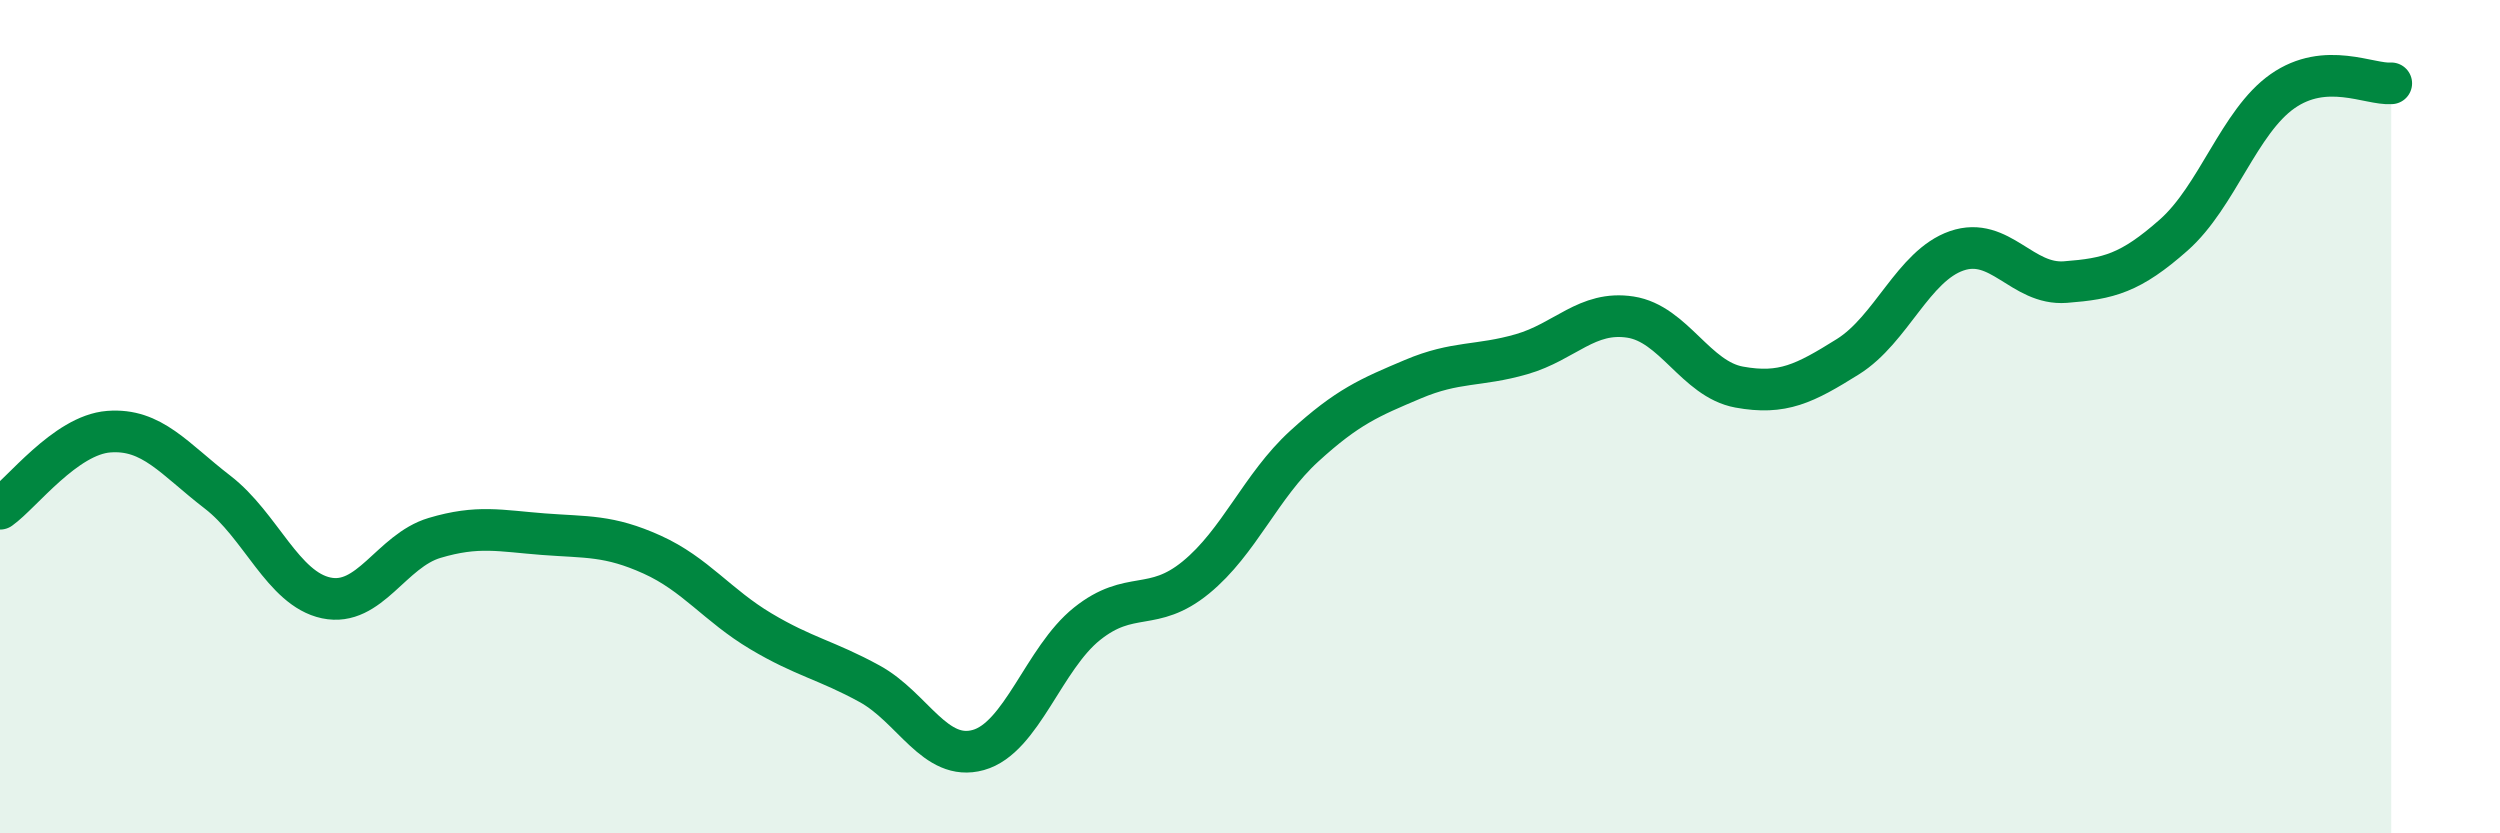
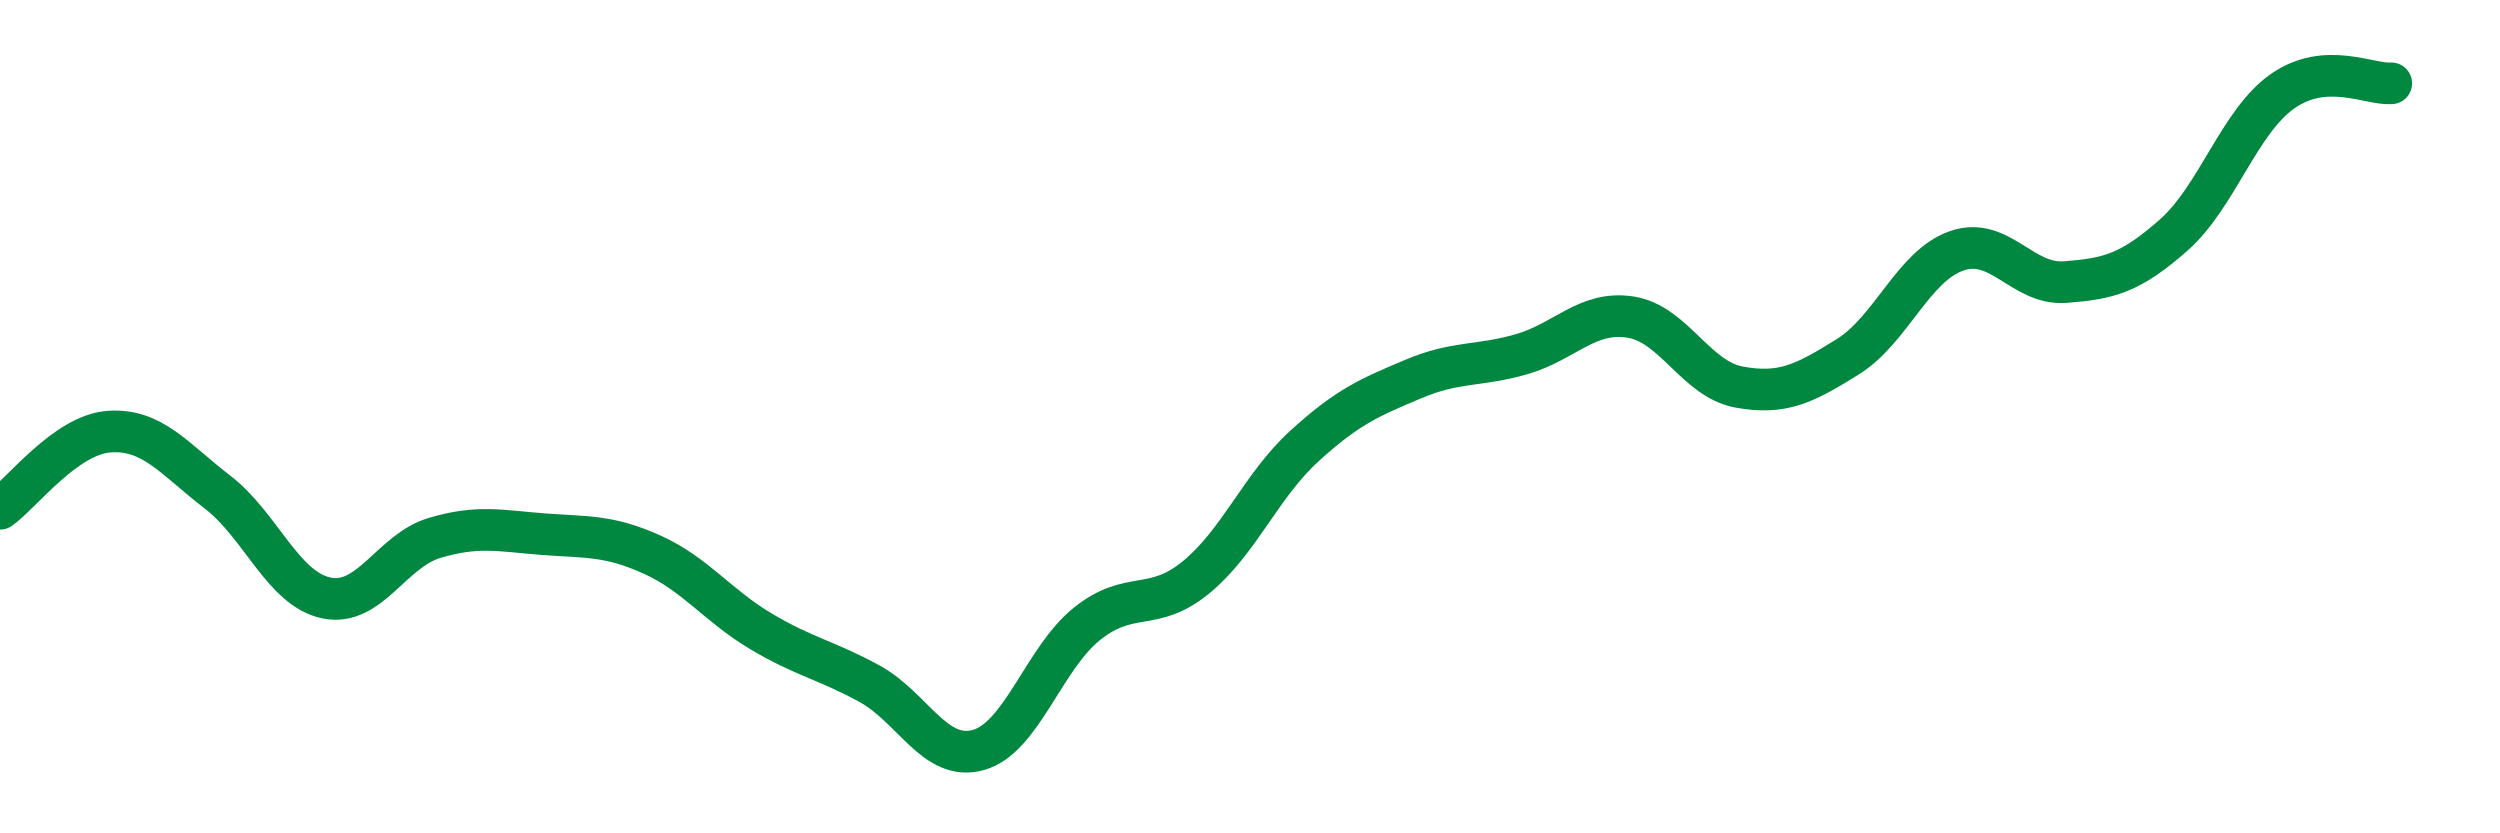
<svg xmlns="http://www.w3.org/2000/svg" width="60" height="20" viewBox="0 0 60 20">
-   <path d="M 0,12.21 C 0.52,11.84 1.57,10.44 2.61,10.36 C 3.65,10.28 4.18,11.01 5.22,11.81 C 6.26,12.61 6.79,14.13 7.83,14.35 C 8.87,14.57 9.39,13.22 10.43,12.91 C 11.47,12.6 12,12.74 13.04,12.82 C 14.08,12.9 14.61,12.84 15.65,13.31 C 16.69,13.78 17.22,14.53 18.26,15.15 C 19.3,15.77 19.83,15.84 20.87,16.41 C 21.91,16.98 22.44,18.29 23.48,18 C 24.52,17.71 25.05,15.8 26.09,14.97 C 27.13,14.14 27.66,14.71 28.7,13.86 C 29.74,13.01 30.26,11.66 31.3,10.71 C 32.34,9.76 32.87,9.54 33.91,9.1 C 34.95,8.66 35.48,8.8 36.52,8.5 C 37.56,8.2 38.09,7.45 39.13,7.61 C 40.17,7.77 40.7,9.1 41.74,9.29 C 42.78,9.48 43.31,9.21 44.35,8.56 C 45.39,7.91 45.92,6.38 46.96,6.02 C 48,5.66 48.53,6.85 49.57,6.77 C 50.61,6.69 51.13,6.56 52.17,5.64 C 53.21,4.72 53.74,2.92 54.78,2.19 C 55.82,1.46 56.87,2.04 57.39,2L57.39 20L0 20Z" fill="#008740" opacity="0.1" stroke-linecap="round" stroke-linejoin="round" />
  <path d="M 0,12.21 C 0.52,11.84 1.57,10.44 2.61,10.36 C 3.65,10.28 4.18,11.01 5.22,11.81 C 6.26,12.61 6.79,14.13 7.83,14.35 C 8.87,14.57 9.39,13.22 10.43,12.91 C 11.47,12.6 12,12.74 13.04,12.82 C 14.08,12.9 14.61,12.84 15.65,13.31 C 16.69,13.78 17.22,14.53 18.26,15.15 C 19.3,15.77 19.83,15.84 20.87,16.41 C 21.91,16.98 22.44,18.29 23.48,18 C 24.52,17.71 25.05,15.8 26.09,14.97 C 27.13,14.14 27.66,14.71 28.7,13.86 C 29.74,13.01 30.26,11.66 31.3,10.71 C 32.34,9.76 32.87,9.54 33.91,9.1 C 34.95,8.66 35.48,8.8 36.52,8.5 C 37.56,8.2 38.09,7.45 39.13,7.61 C 40.17,7.77 40.7,9.1 41.74,9.29 C 42.78,9.48 43.31,9.21 44.35,8.56 C 45.39,7.91 45.92,6.38 46.96,6.02 C 48,5.66 48.53,6.85 49.57,6.77 C 50.61,6.69 51.13,6.56 52.17,5.64 C 53.21,4.72 53.74,2.92 54.78,2.19 C 55.82,1.46 56.87,2.04 57.39,2" stroke="#008740" stroke-width="1" fill="none" stroke-linecap="round" stroke-linejoin="round" />
</svg>